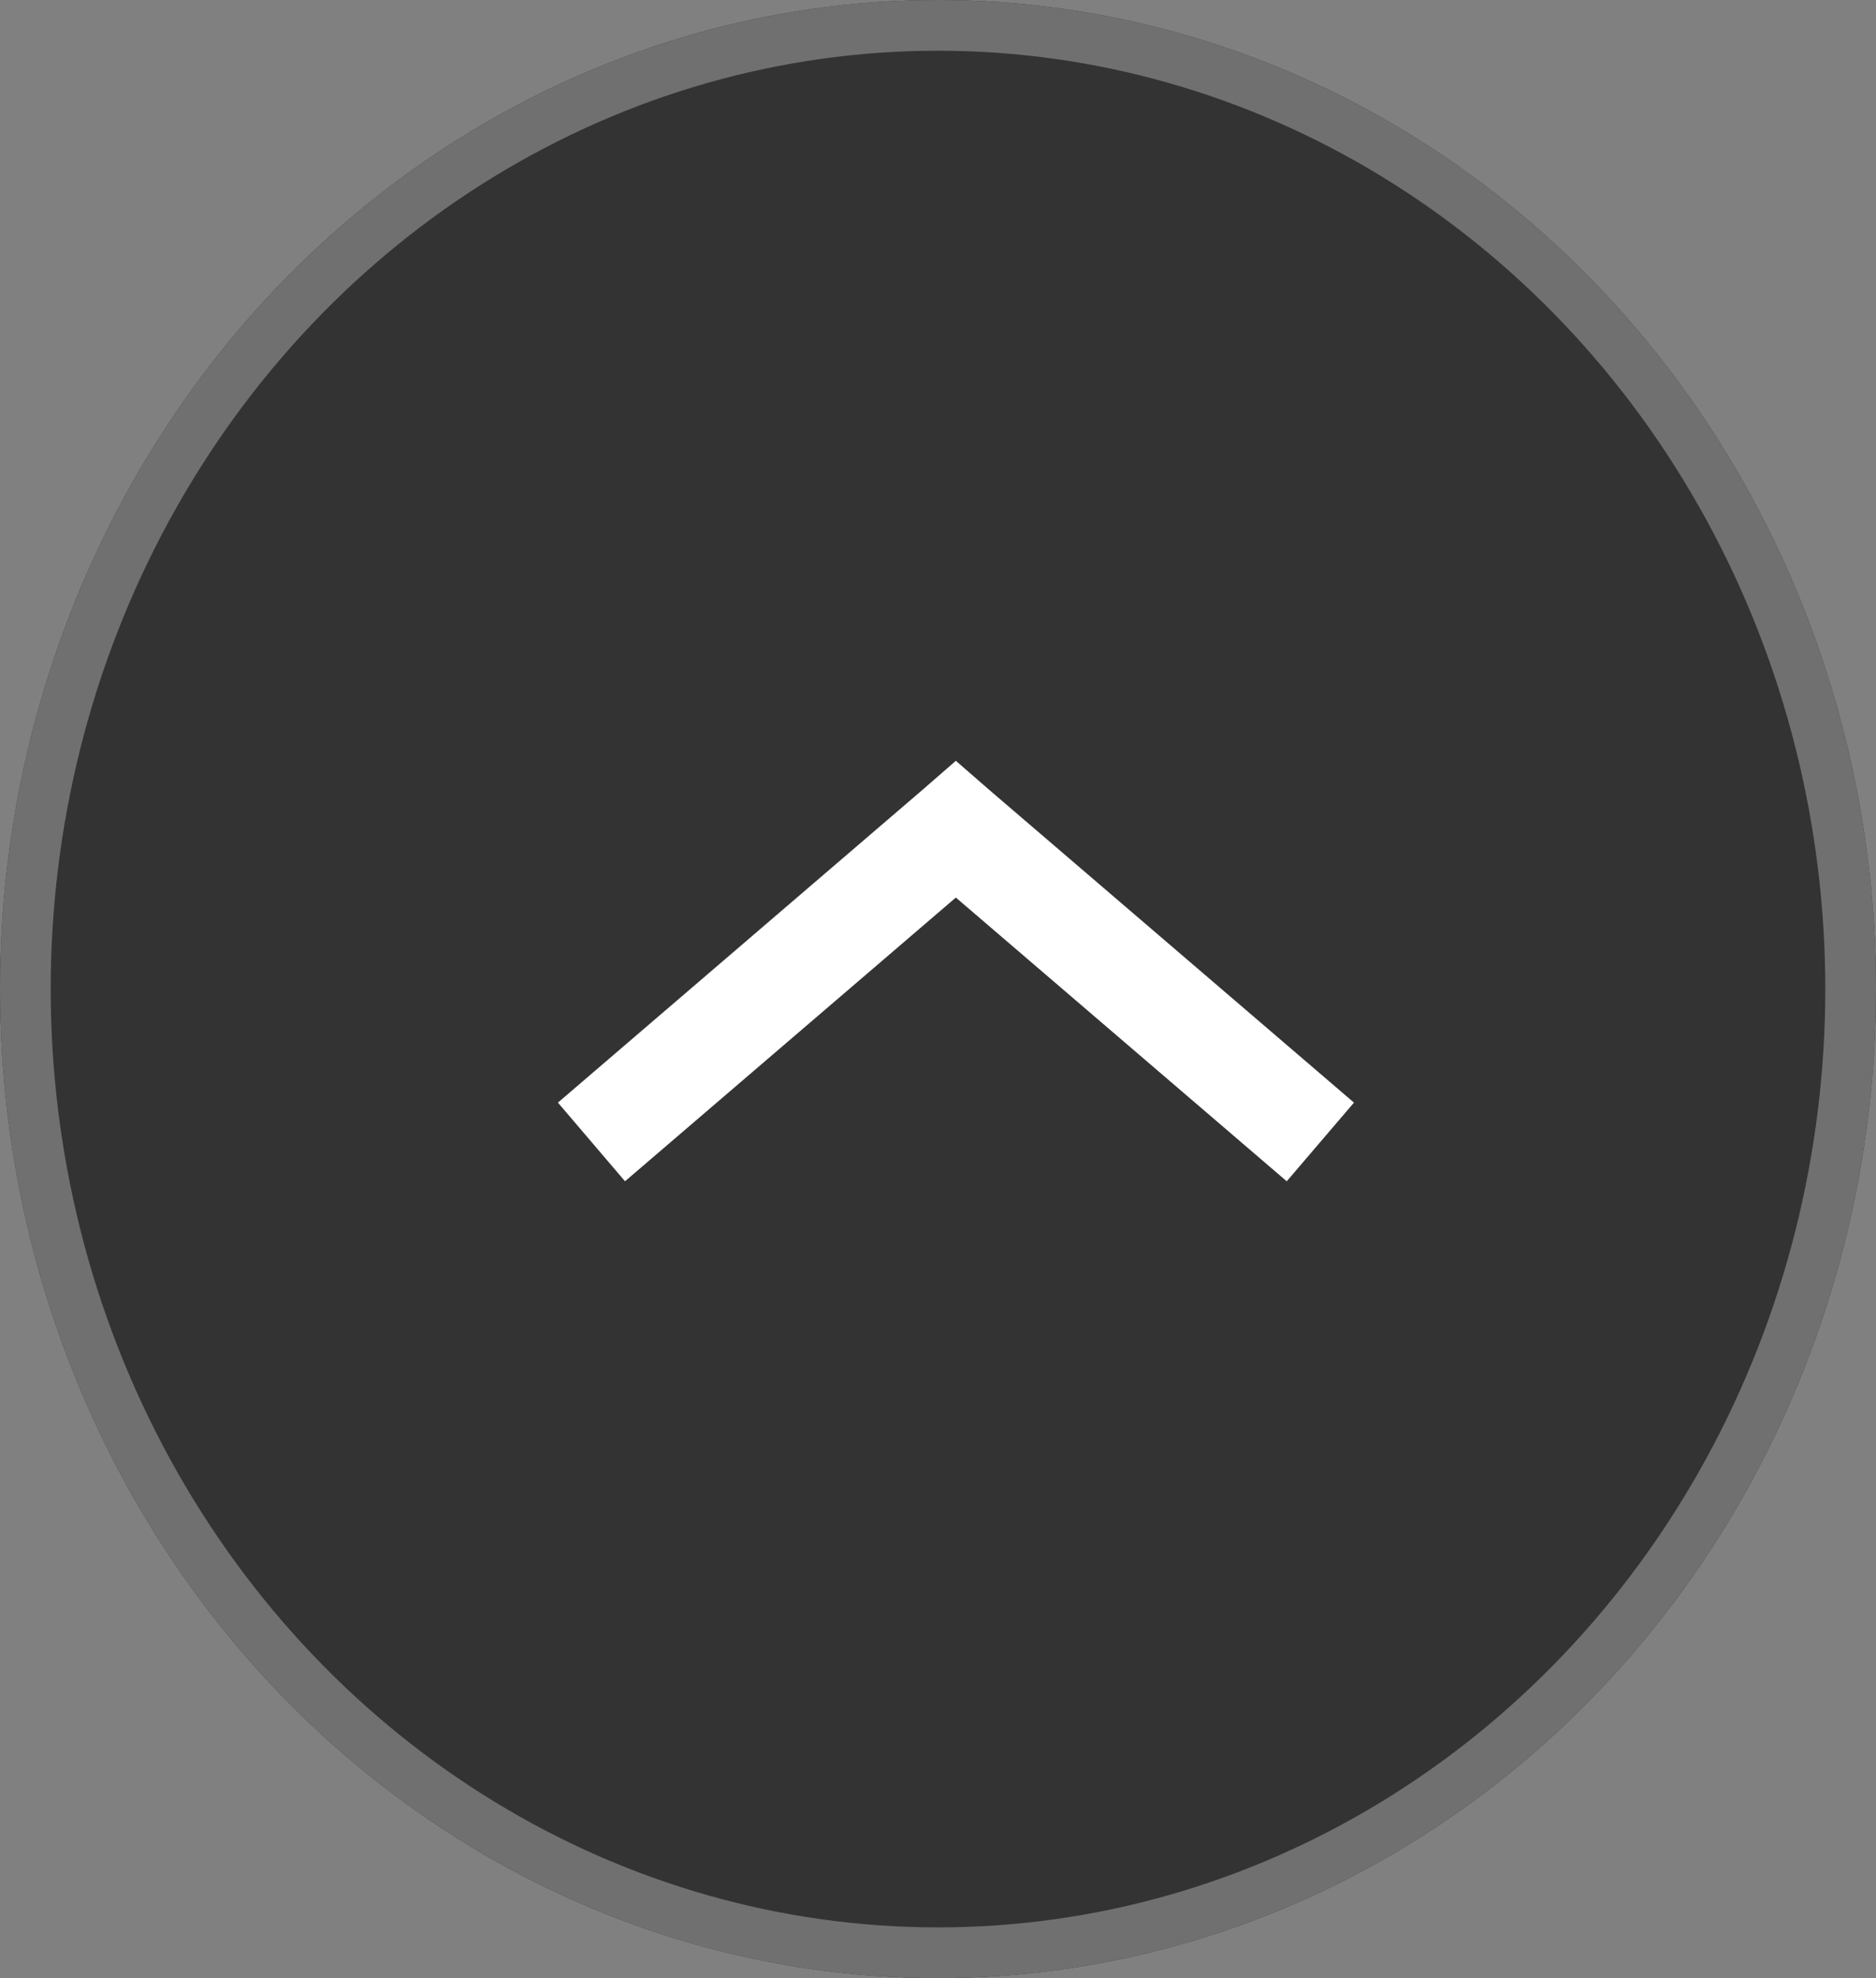
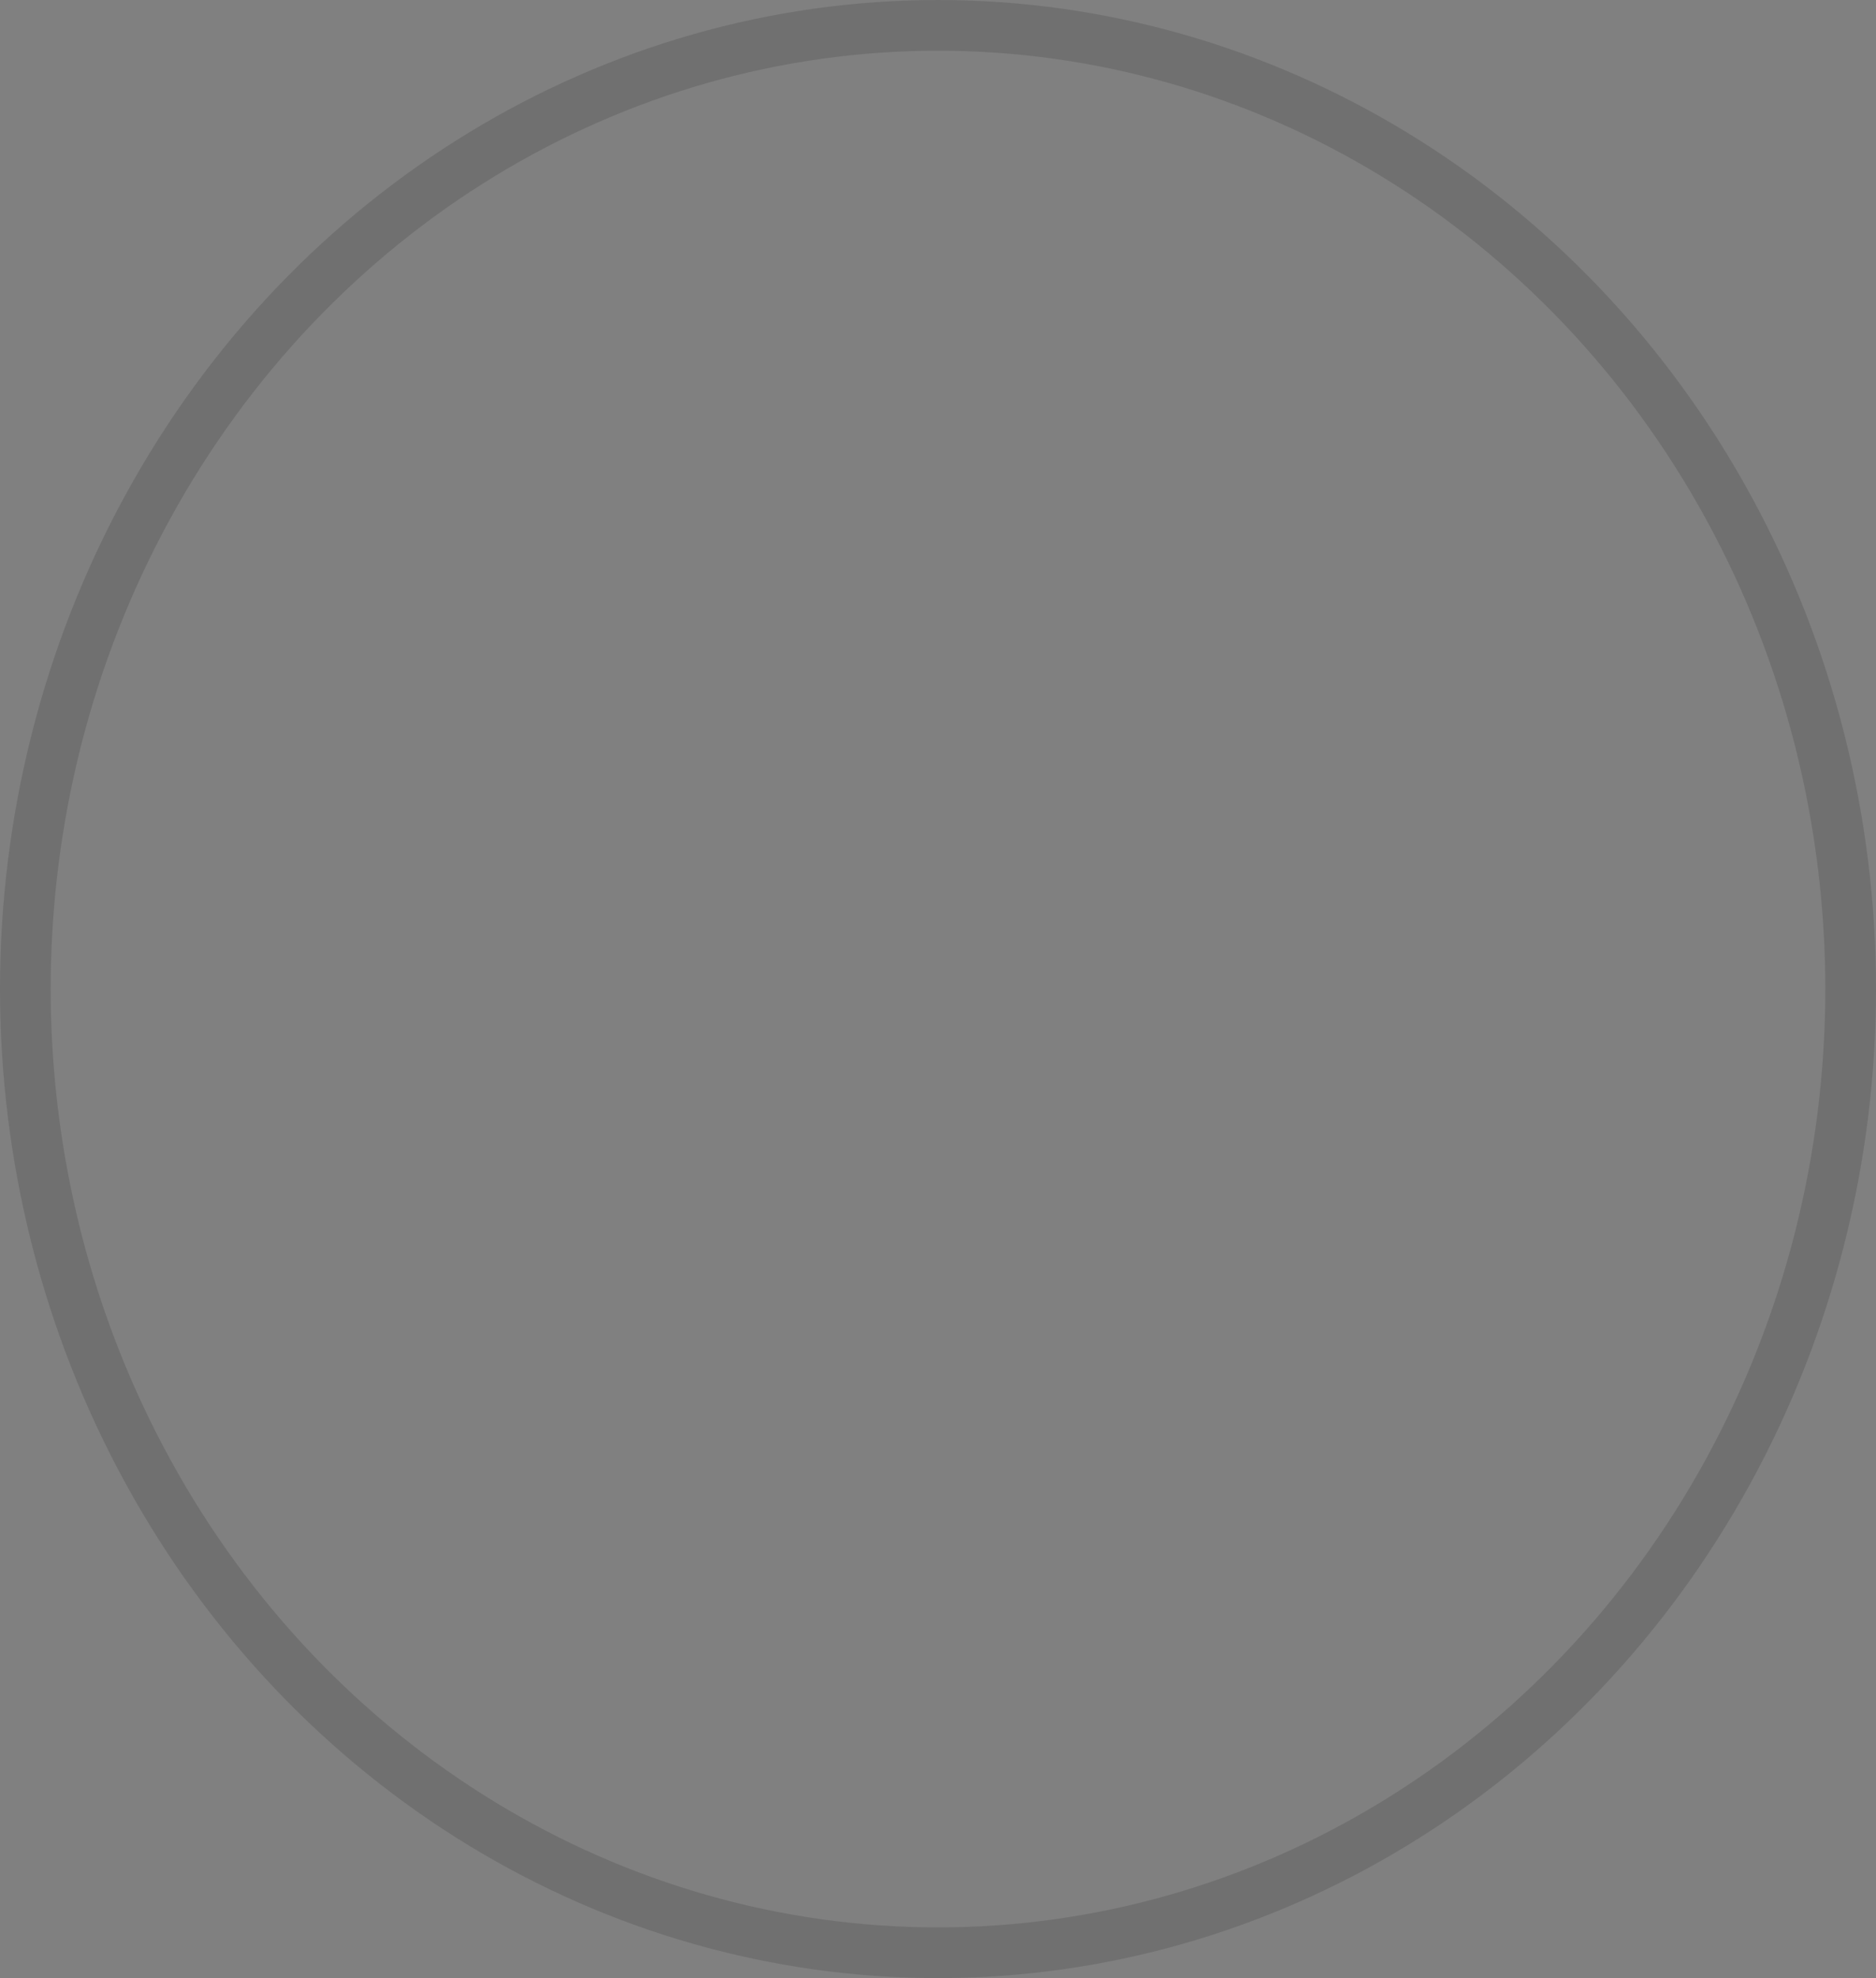
<svg xmlns="http://www.w3.org/2000/svg" width="37" height="39" viewBox="0 0 37 39">
  <rect x="0" y="0" width="37" height="39" fill="#808080" stroke="none" />
  <g id="Group_2465" data-name="Group 2465" transform="translate(-1618 -714)">
    <g id="Ellipse_61" data-name="Ellipse 61" transform="translate(1618 753) rotate(-90)" fill="#333" stroke="#707070" stroke-width="1">
-       <ellipse cx="19.5" cy="18.5" rx="19.5" ry="18.5" stroke="none" />
      <ellipse cx="19.5" cy="18.5" rx="19" ry="18" fill="none" />
    </g>
-     <path id="Path_3049" data-name="Path 3049" d="M7.852,8.29l.663-.577L15.7,1.551,14.377,0,7.852,5.594,1.326,0,0,1.551,7.189,7.713Z" transform="translate(1644.704 737.29) rotate(-180)" fill="#fff" />
+     <path id="Path_3049" data-name="Path 3049" d="M7.852,8.29l.663-.577Z" transform="translate(1644.704 737.29) rotate(-180)" fill="#fff" />
  </g>
</svg>